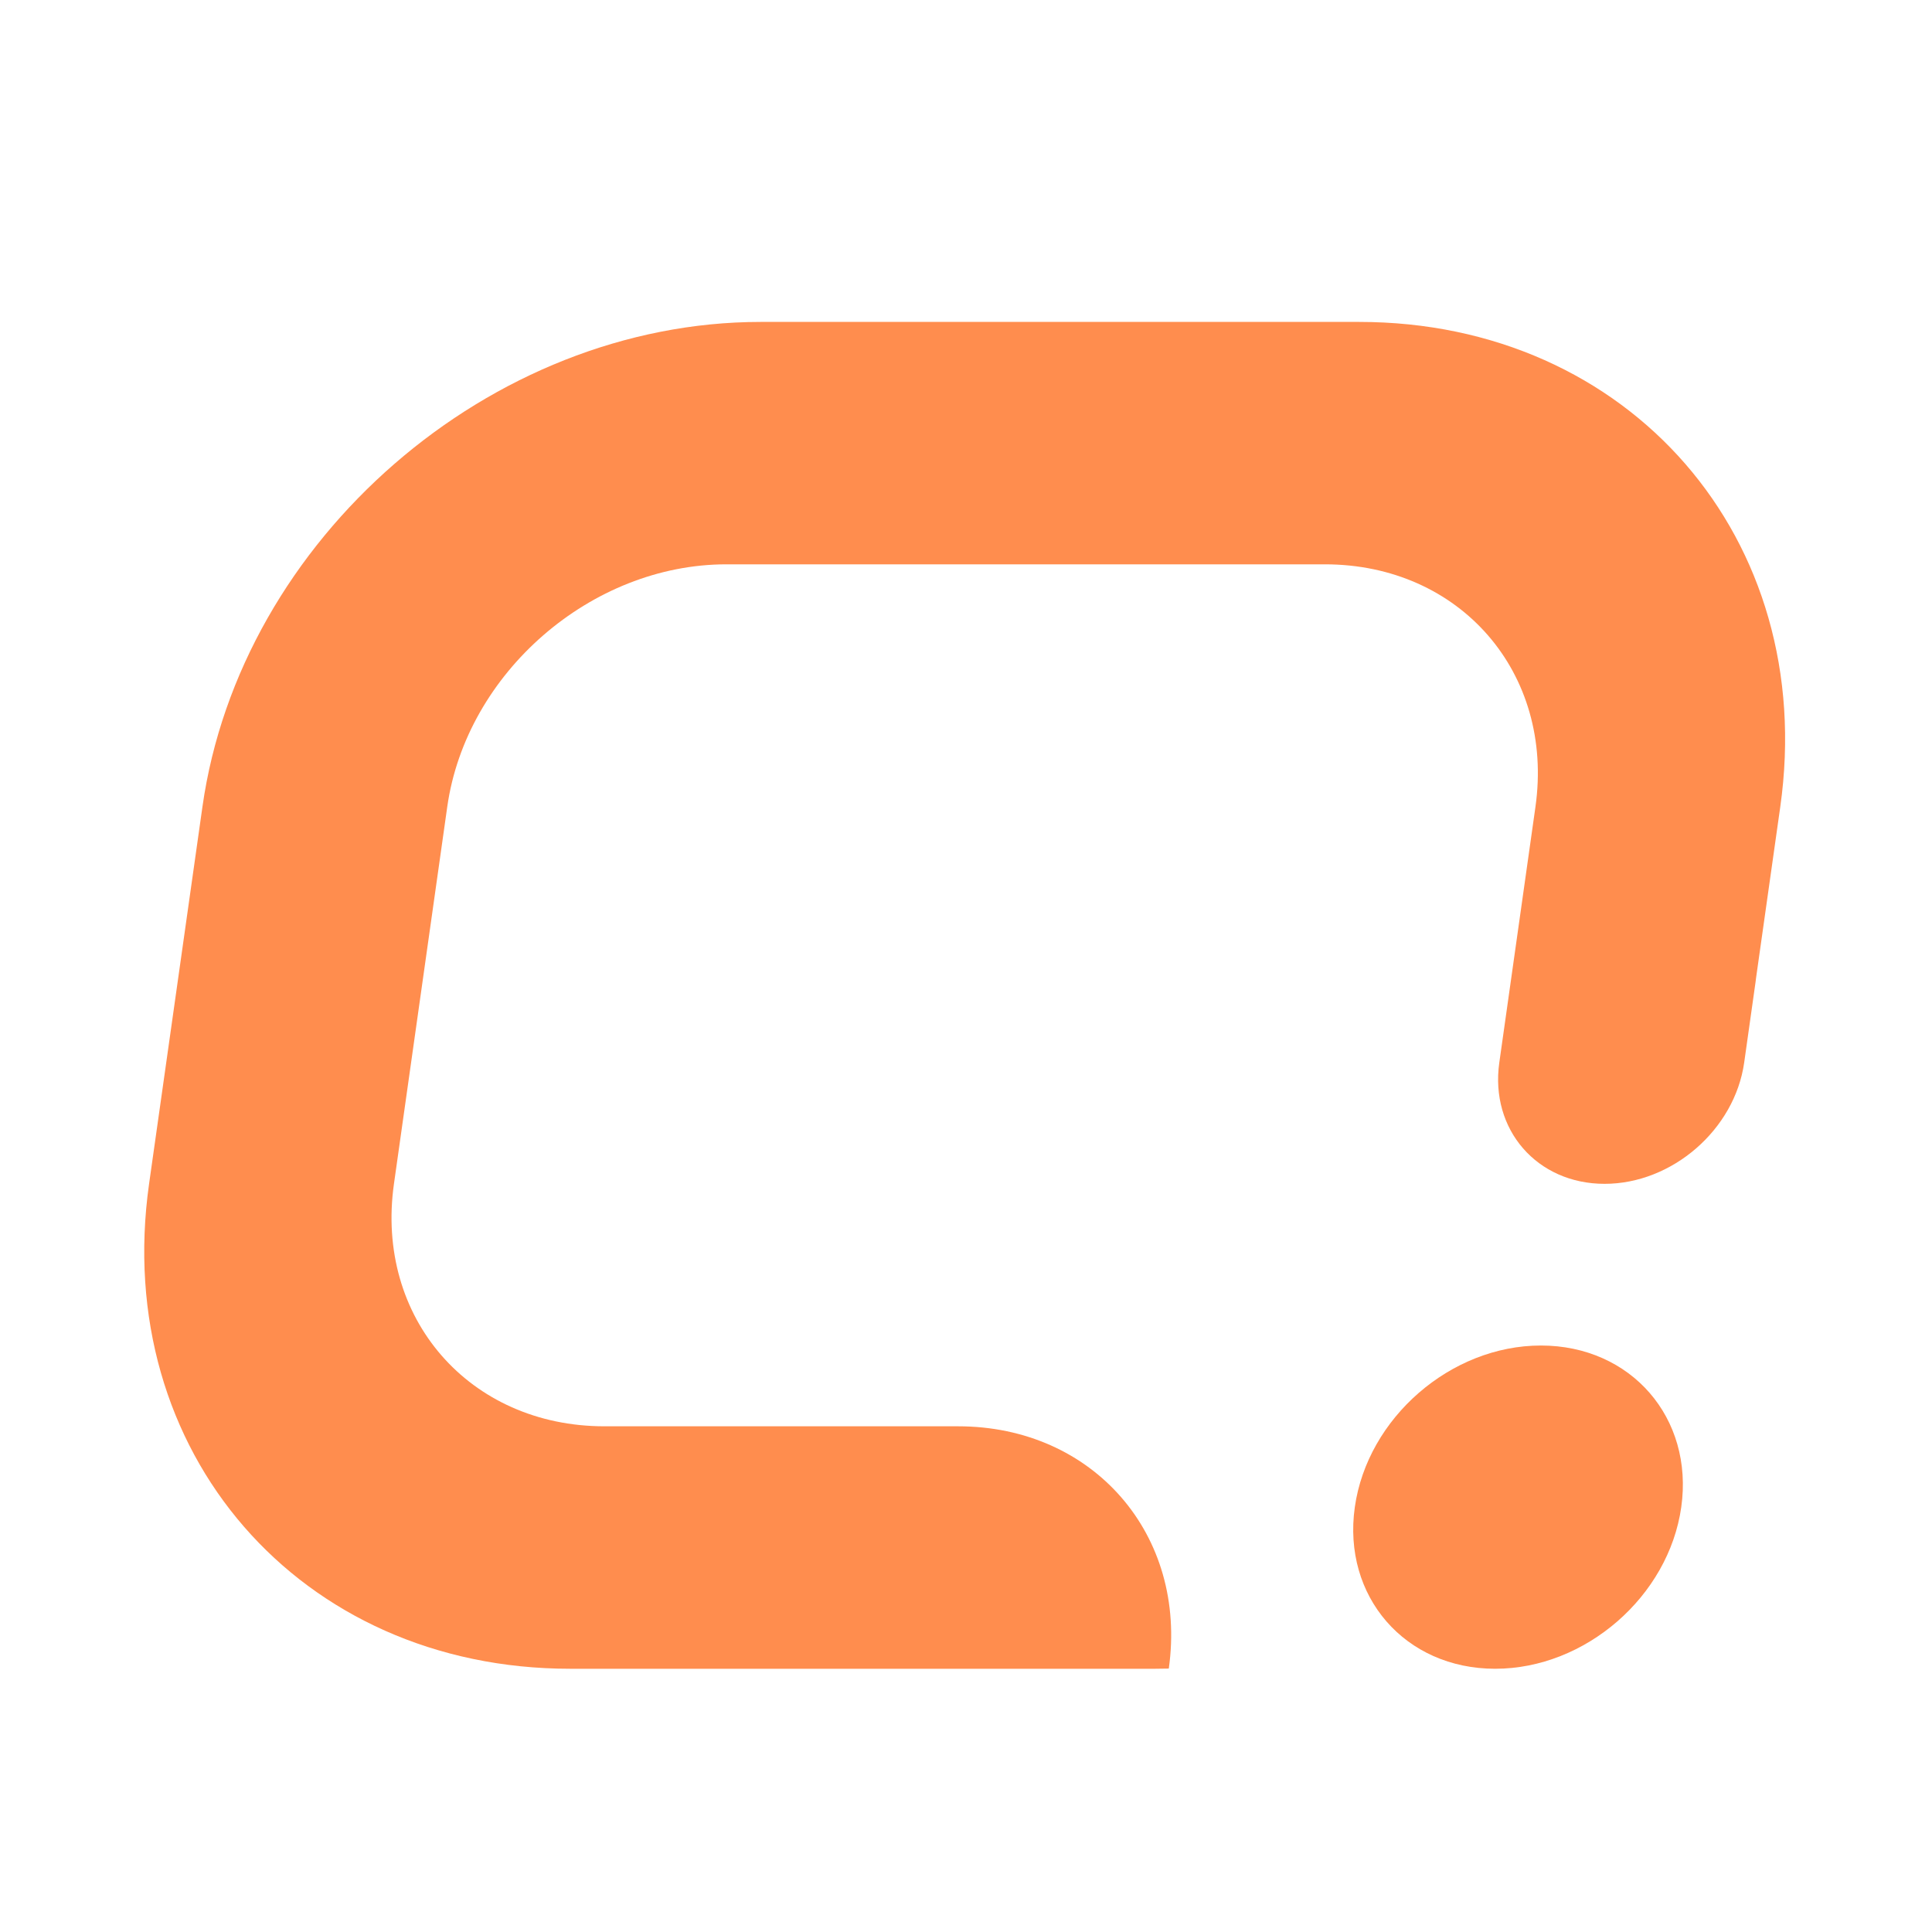
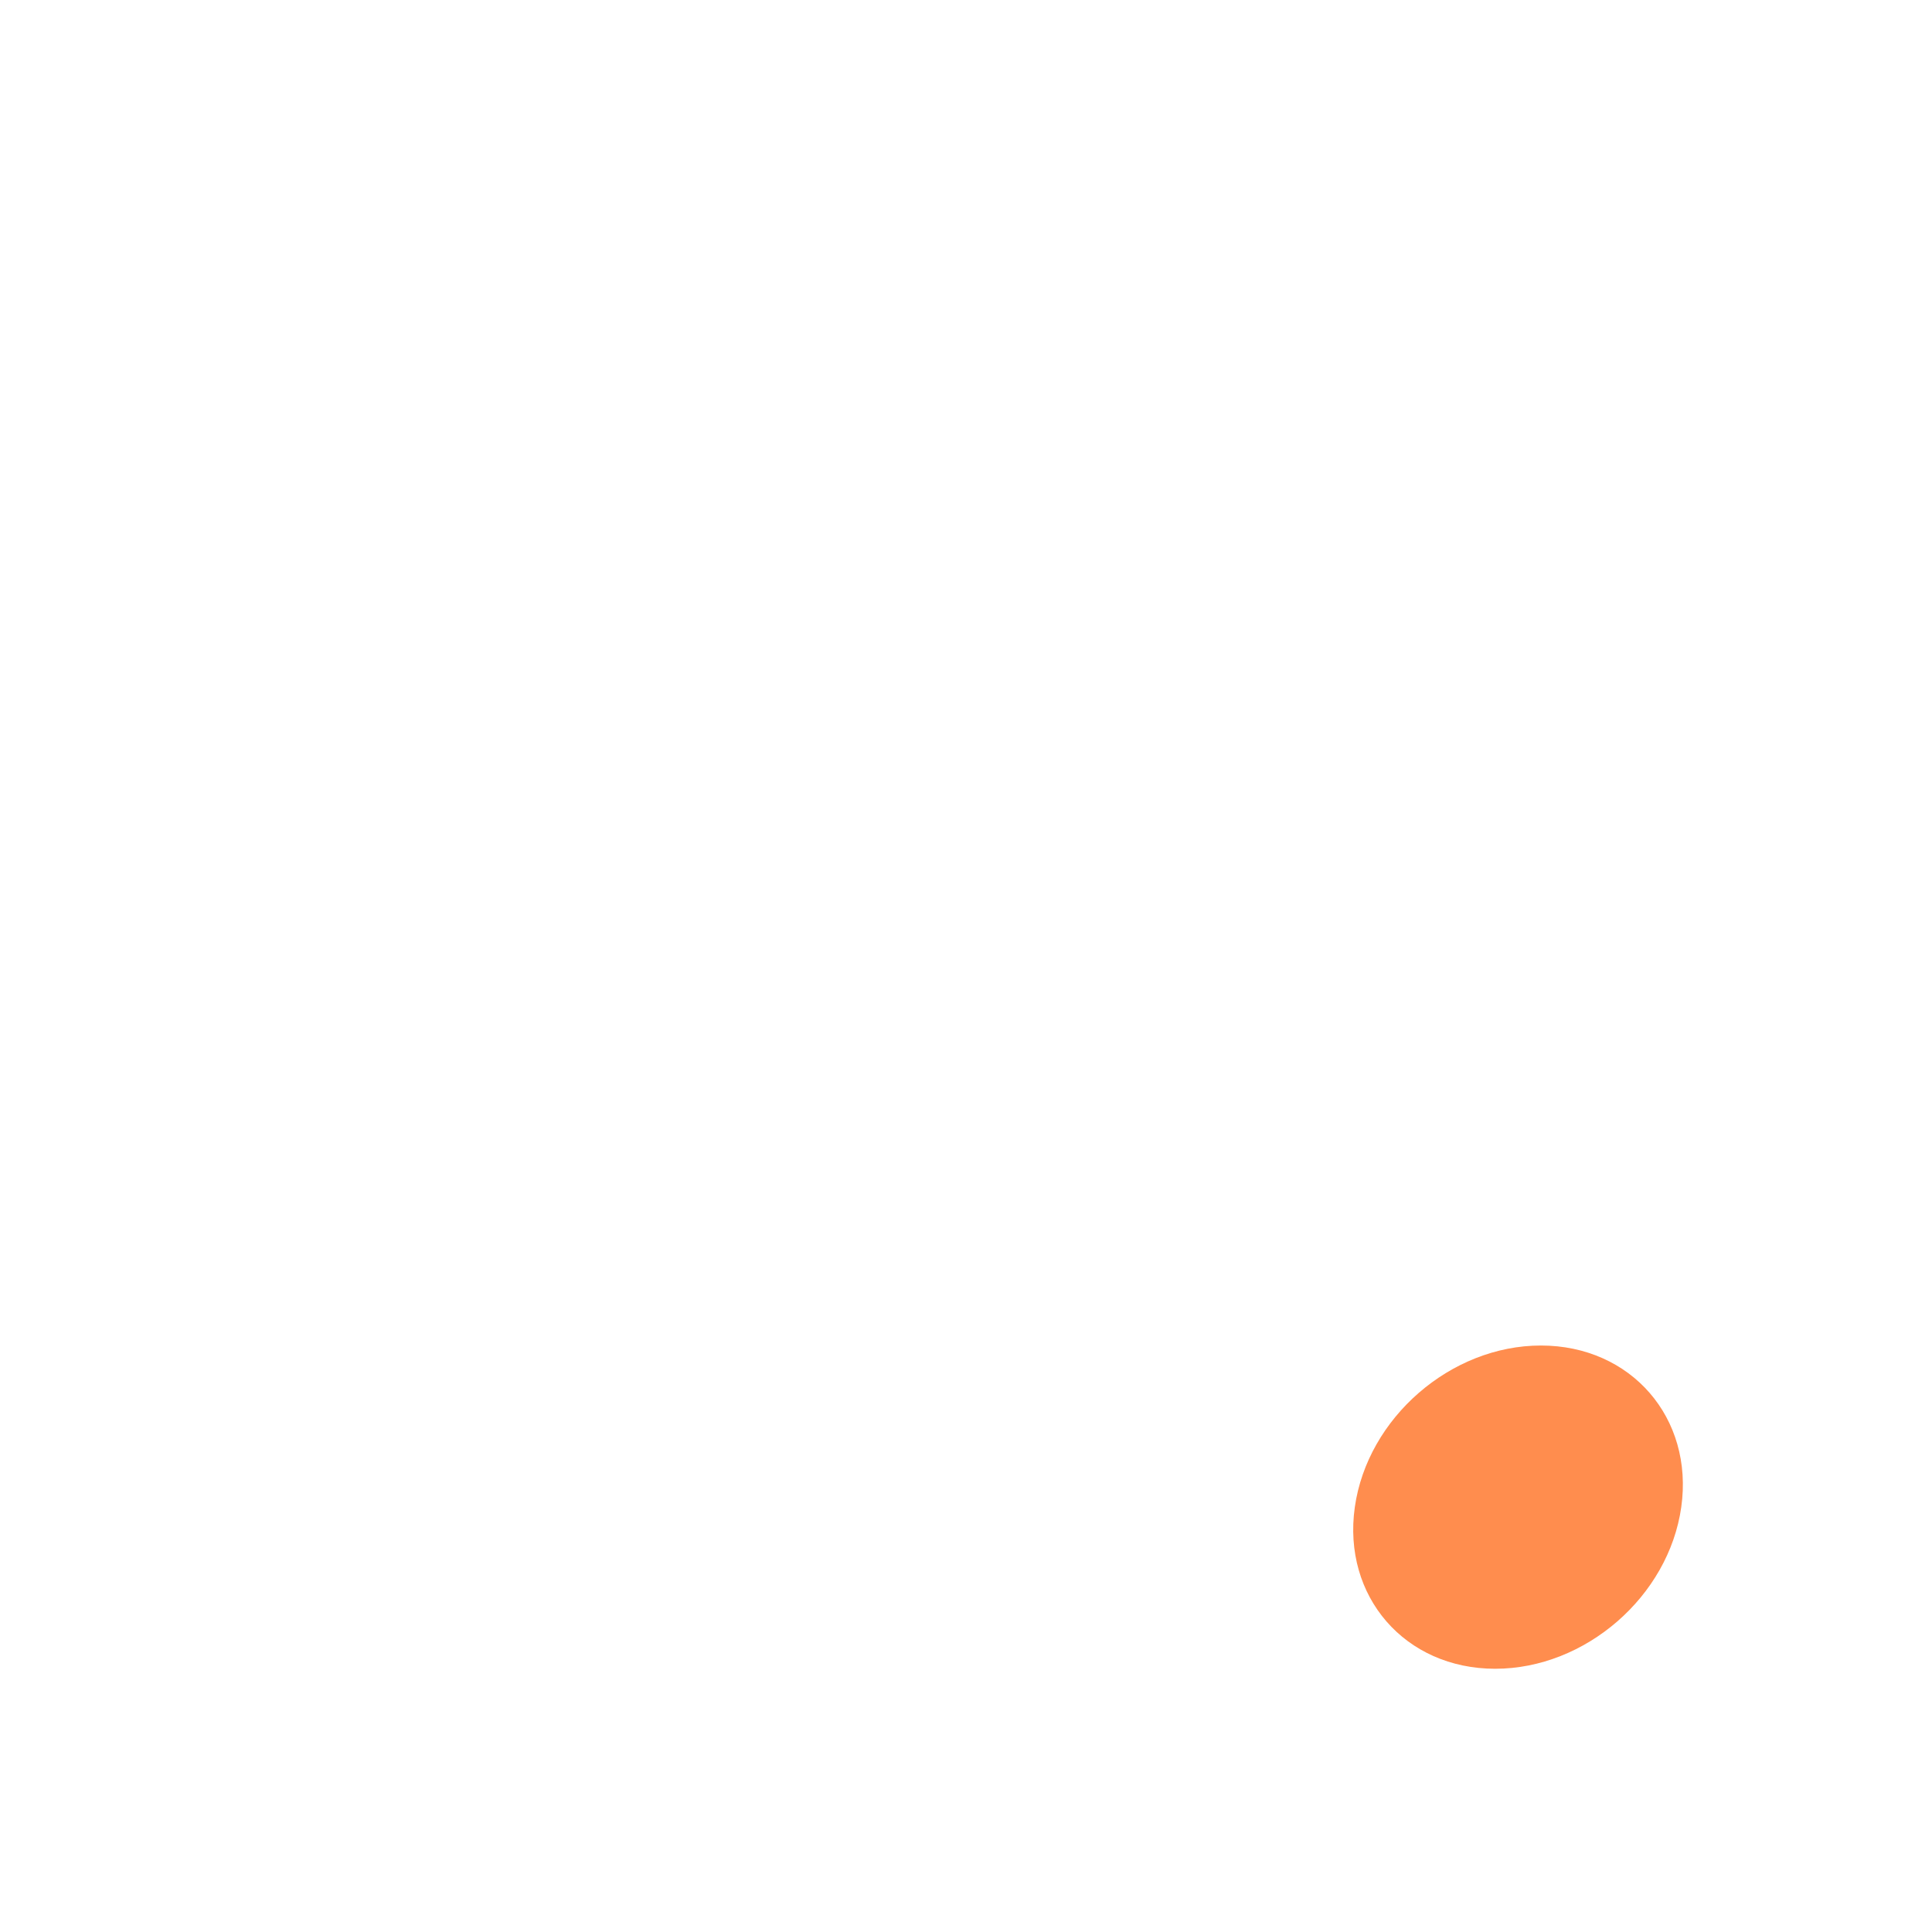
<svg xmlns="http://www.w3.org/2000/svg" width="32" height="32" viewBox="0 0 32 32" fill="none">
-   <path d="M21.944 9.347H12.031C9.791 9.347 7.722 11.145 7.408 13.363L6.525 19.609C6.211 21.827 7.772 23.624 10.012 23.624H15.87C18.109 23.624 19.67 25.421 19.359 27.637C19.283 27.639 19.208 27.64 19.133 27.64H9.444C4.965 27.64 1.842 24.044 2.469 19.609L3.353 13.363C3.98 8.928 8.12 5.332 12.599 5.332H22.512C26.992 5.332 30.114 8.928 29.487 13.363L29.086 16.197C29.084 16.219 29.081 16.24 29.078 16.262L28.889 17.601C28.732 18.709 27.697 19.608 26.577 19.608C25.457 19.608 24.677 18.709 24.833 17.601L25.432 13.363C25.745 11.145 24.184 9.347 21.944 9.347Z" fill="#FF8D4E" />
  <path d="M24.765 27.64C26.258 27.64 27.638 26.442 27.847 24.963C28.056 23.485 27.015 22.286 25.522 22.286C24.029 22.286 22.649 23.485 22.44 24.963C22.231 26.442 23.272 27.64 24.765 27.64Z" fill="#FF8D4E" />
</svg>